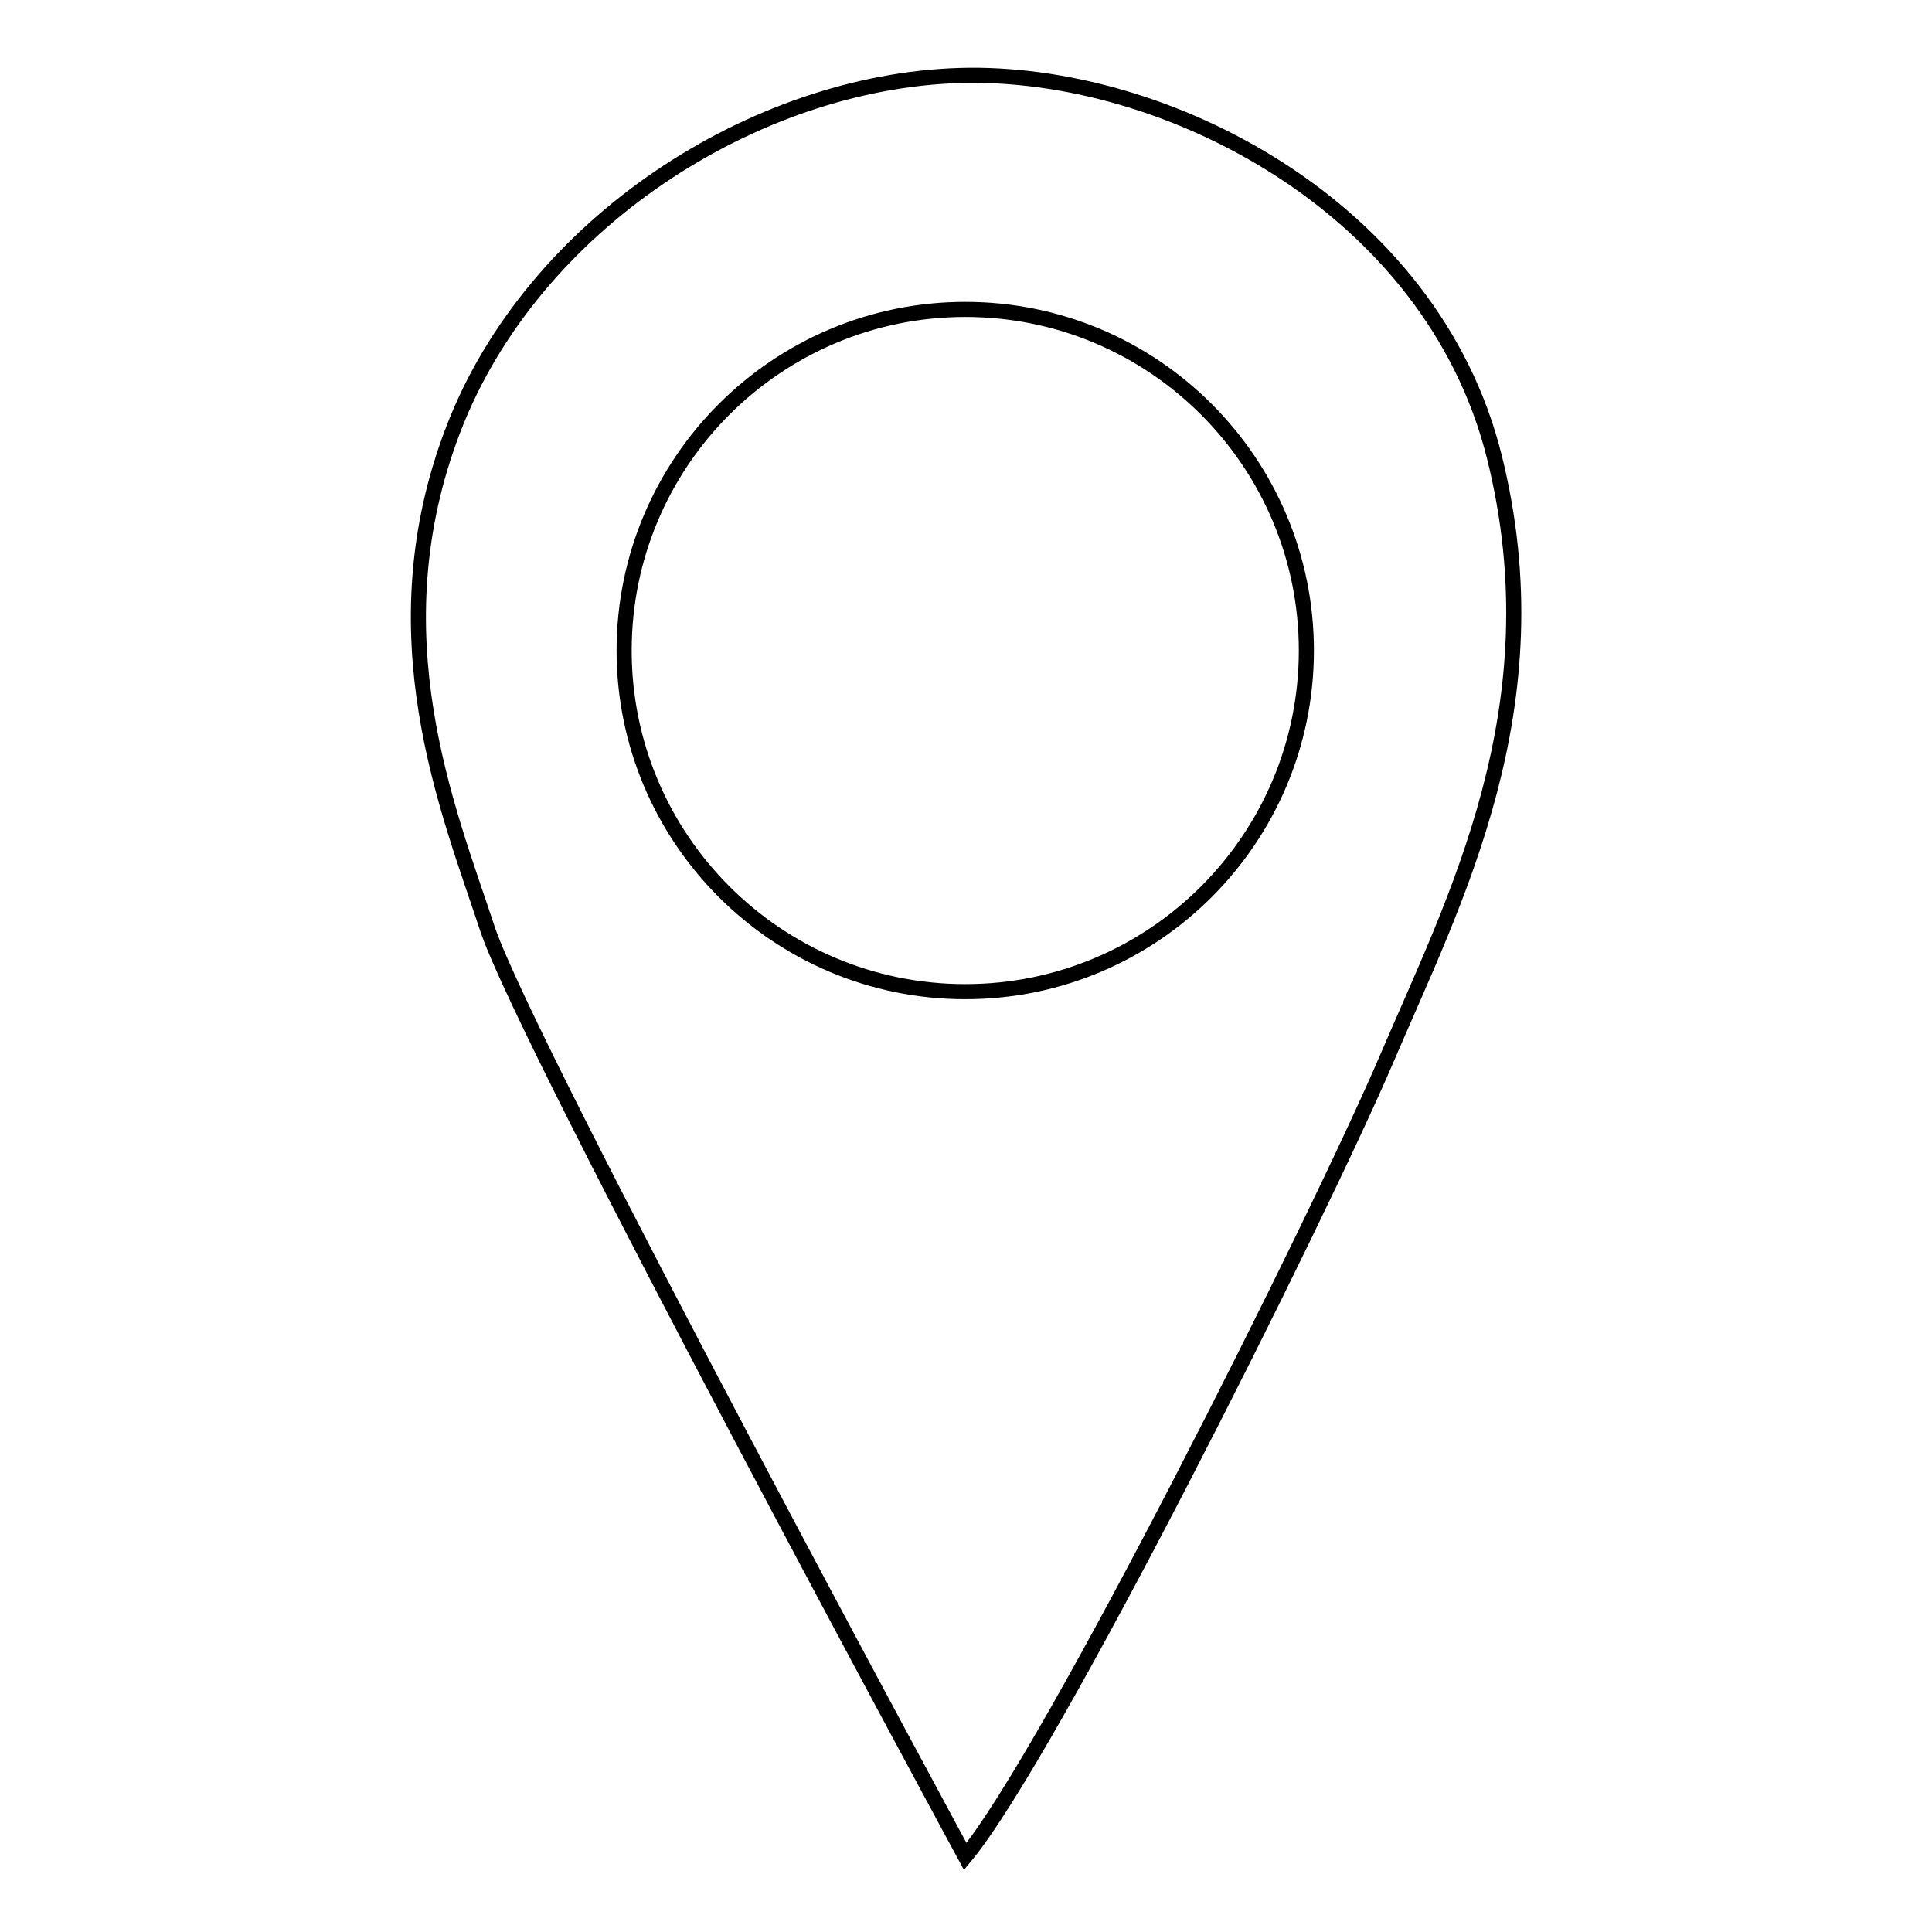
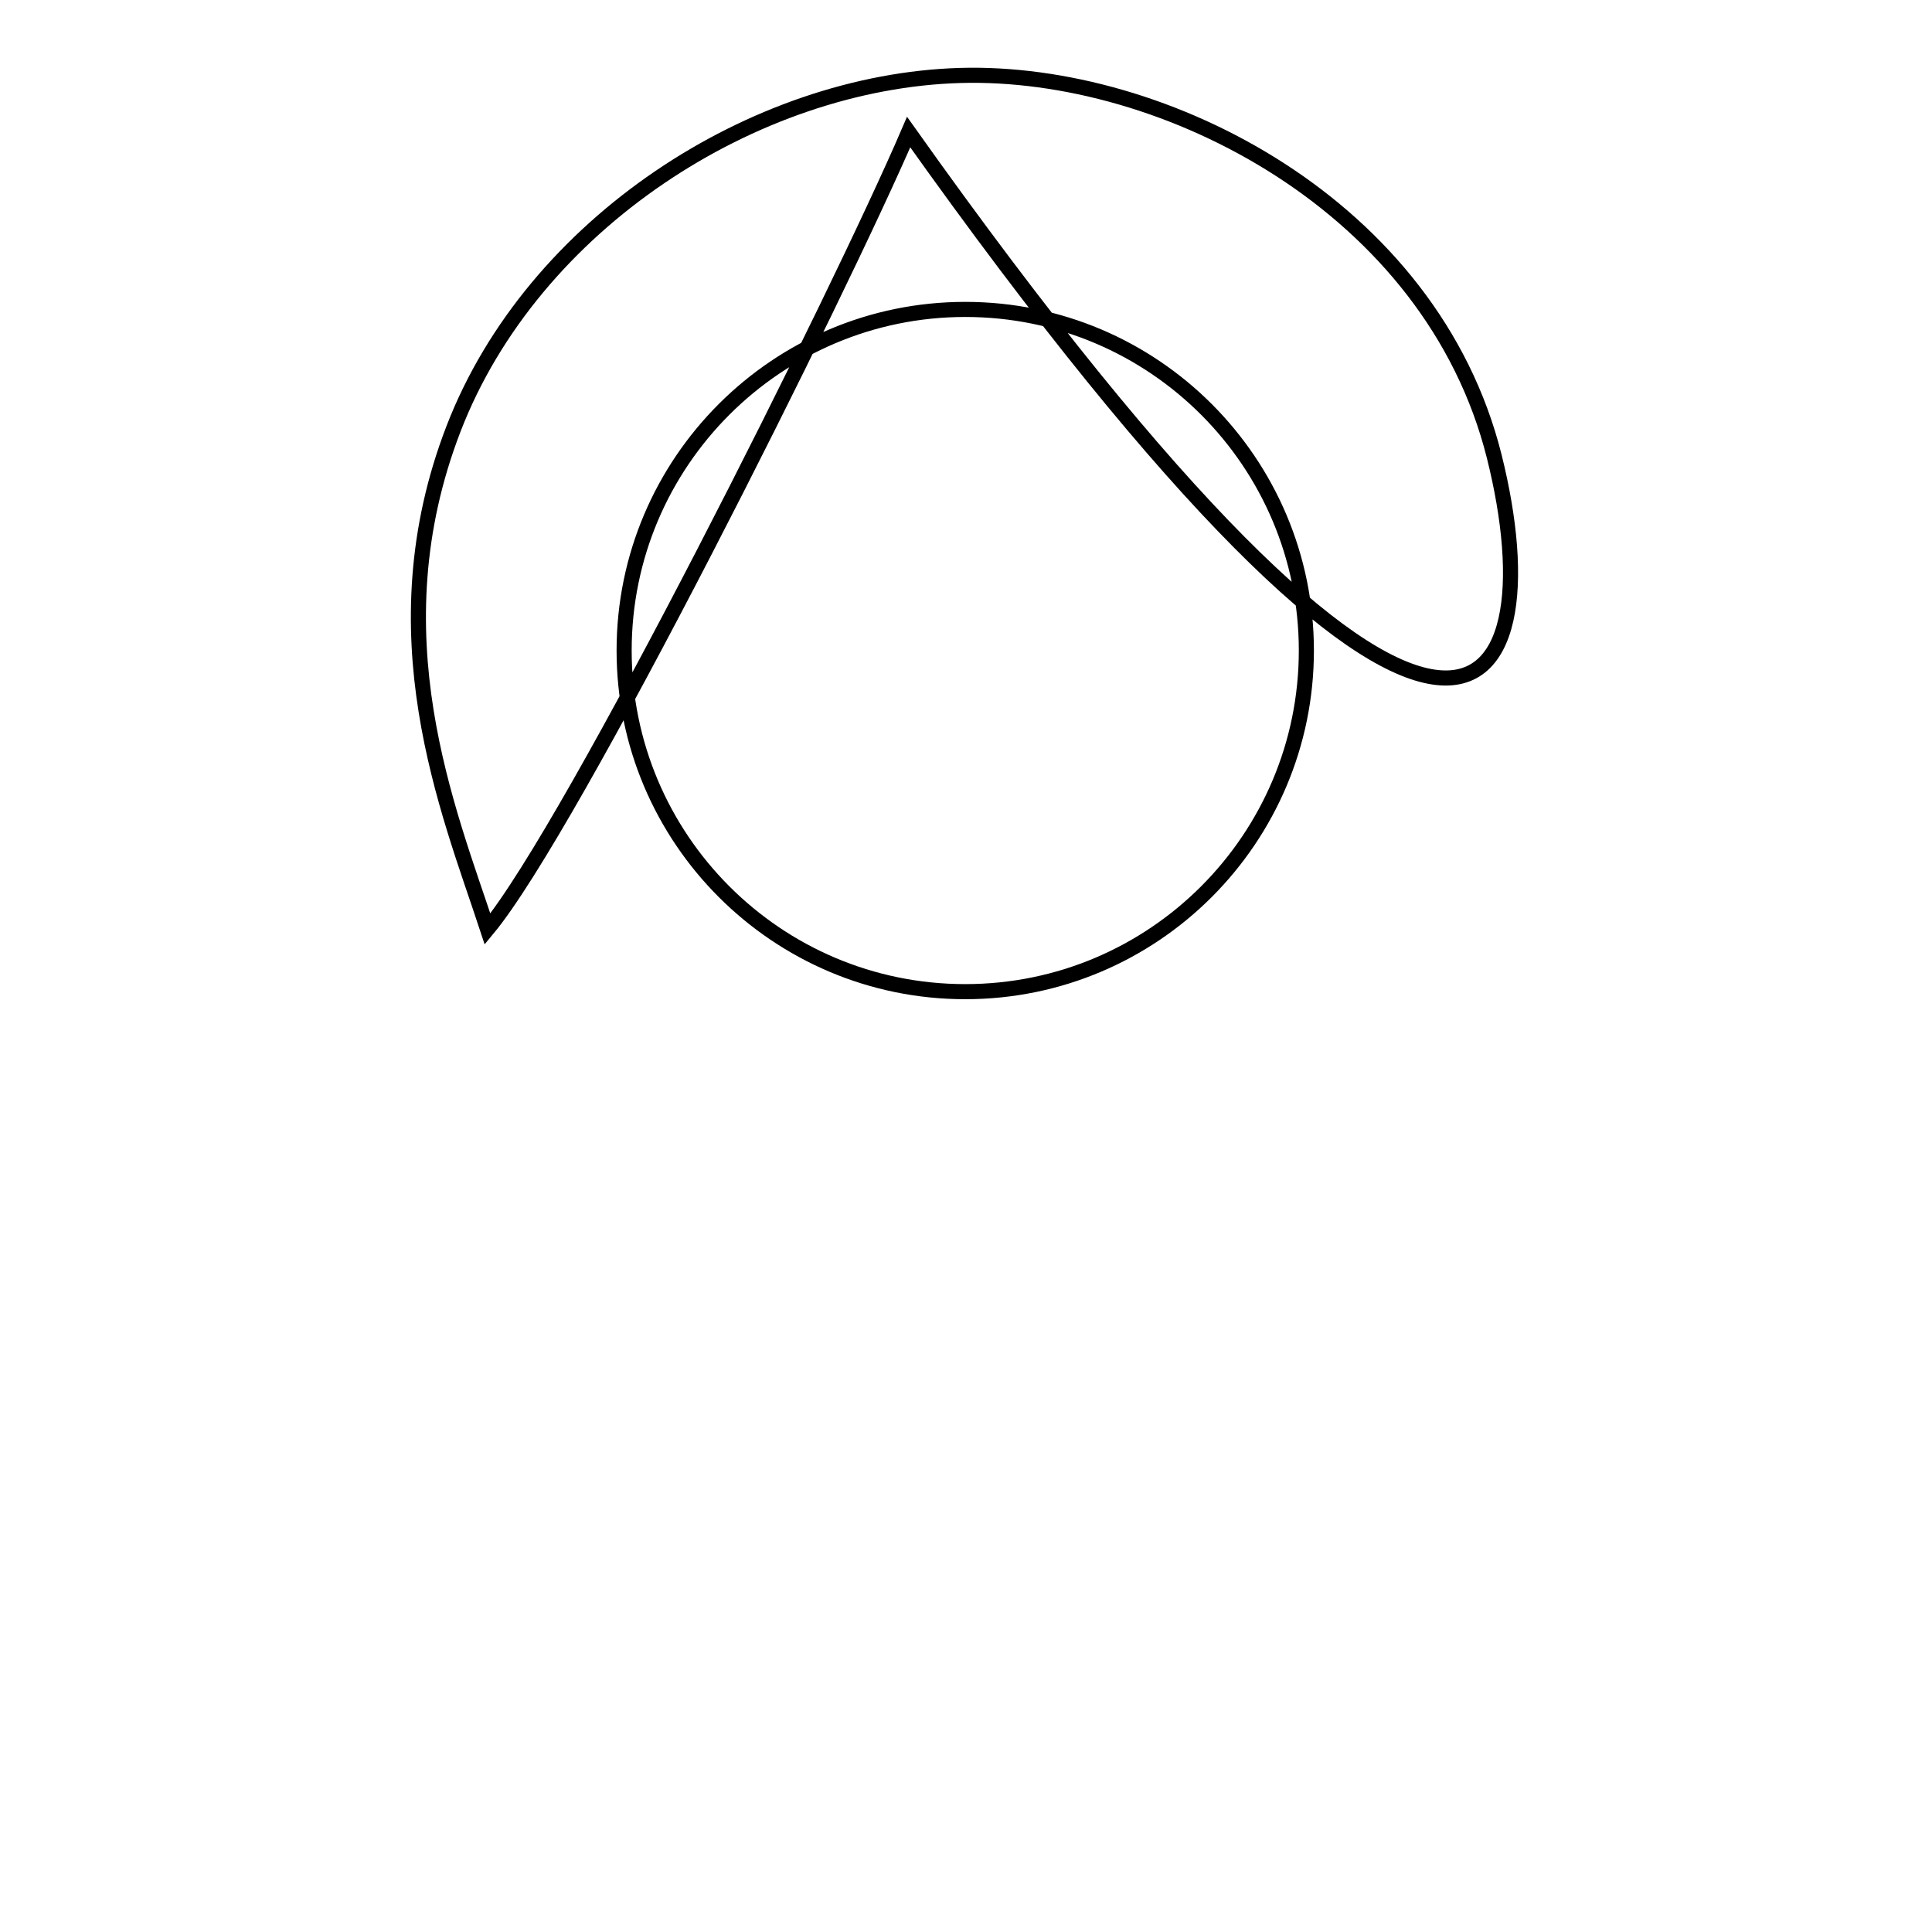
<svg xmlns="http://www.w3.org/2000/svg" version="1.1" x="0px" y="0px" viewBox="0 0 256 256" enable-background="new 0 0 256 256" xml:space="preserve">
  <g>
    <g>
-       <path stroke-width="2" fill-opacity="0" stroke="#000000" d="M198,60.5c-8.3-33.2-43.7-51.3-70.8-50.5C100,10.8,70.6,29.6,60.1,56.8s-0.7,50.5,4.5,66.3c5.3,15.8,63.3,122.9,63.3,122.9c11.3-13.6,46.7-84.4,55.8-105.6C192.7,119.3,206.3,93.7,198,60.5z M127.9,131.4c-25,0-45.2-20.3-45.2-45.2c0-25,20.3-45.2,45.2-45.2c25,0,45.2,20.3,45.2,45.2C173.1,111.1,152.9,131.4,127.9,131.4z" />
+       <path stroke-width="2" fill-opacity="0" stroke="#000000" d="M198,60.5c-8.3-33.2-43.7-51.3-70.8-50.5C100,10.8,70.6,29.6,60.1,56.8s-0.7,50.5,4.5,66.3c11.3-13.6,46.7-84.4,55.8-105.6C192.7,119.3,206.3,93.7,198,60.5z M127.9,131.4c-25,0-45.2-20.3-45.2-45.2c0-25,20.3-45.2,45.2-45.2c25,0,45.2,20.3,45.2,45.2C173.1,111.1,152.9,131.4,127.9,131.4z" />
    </g>
  </g>
</svg>